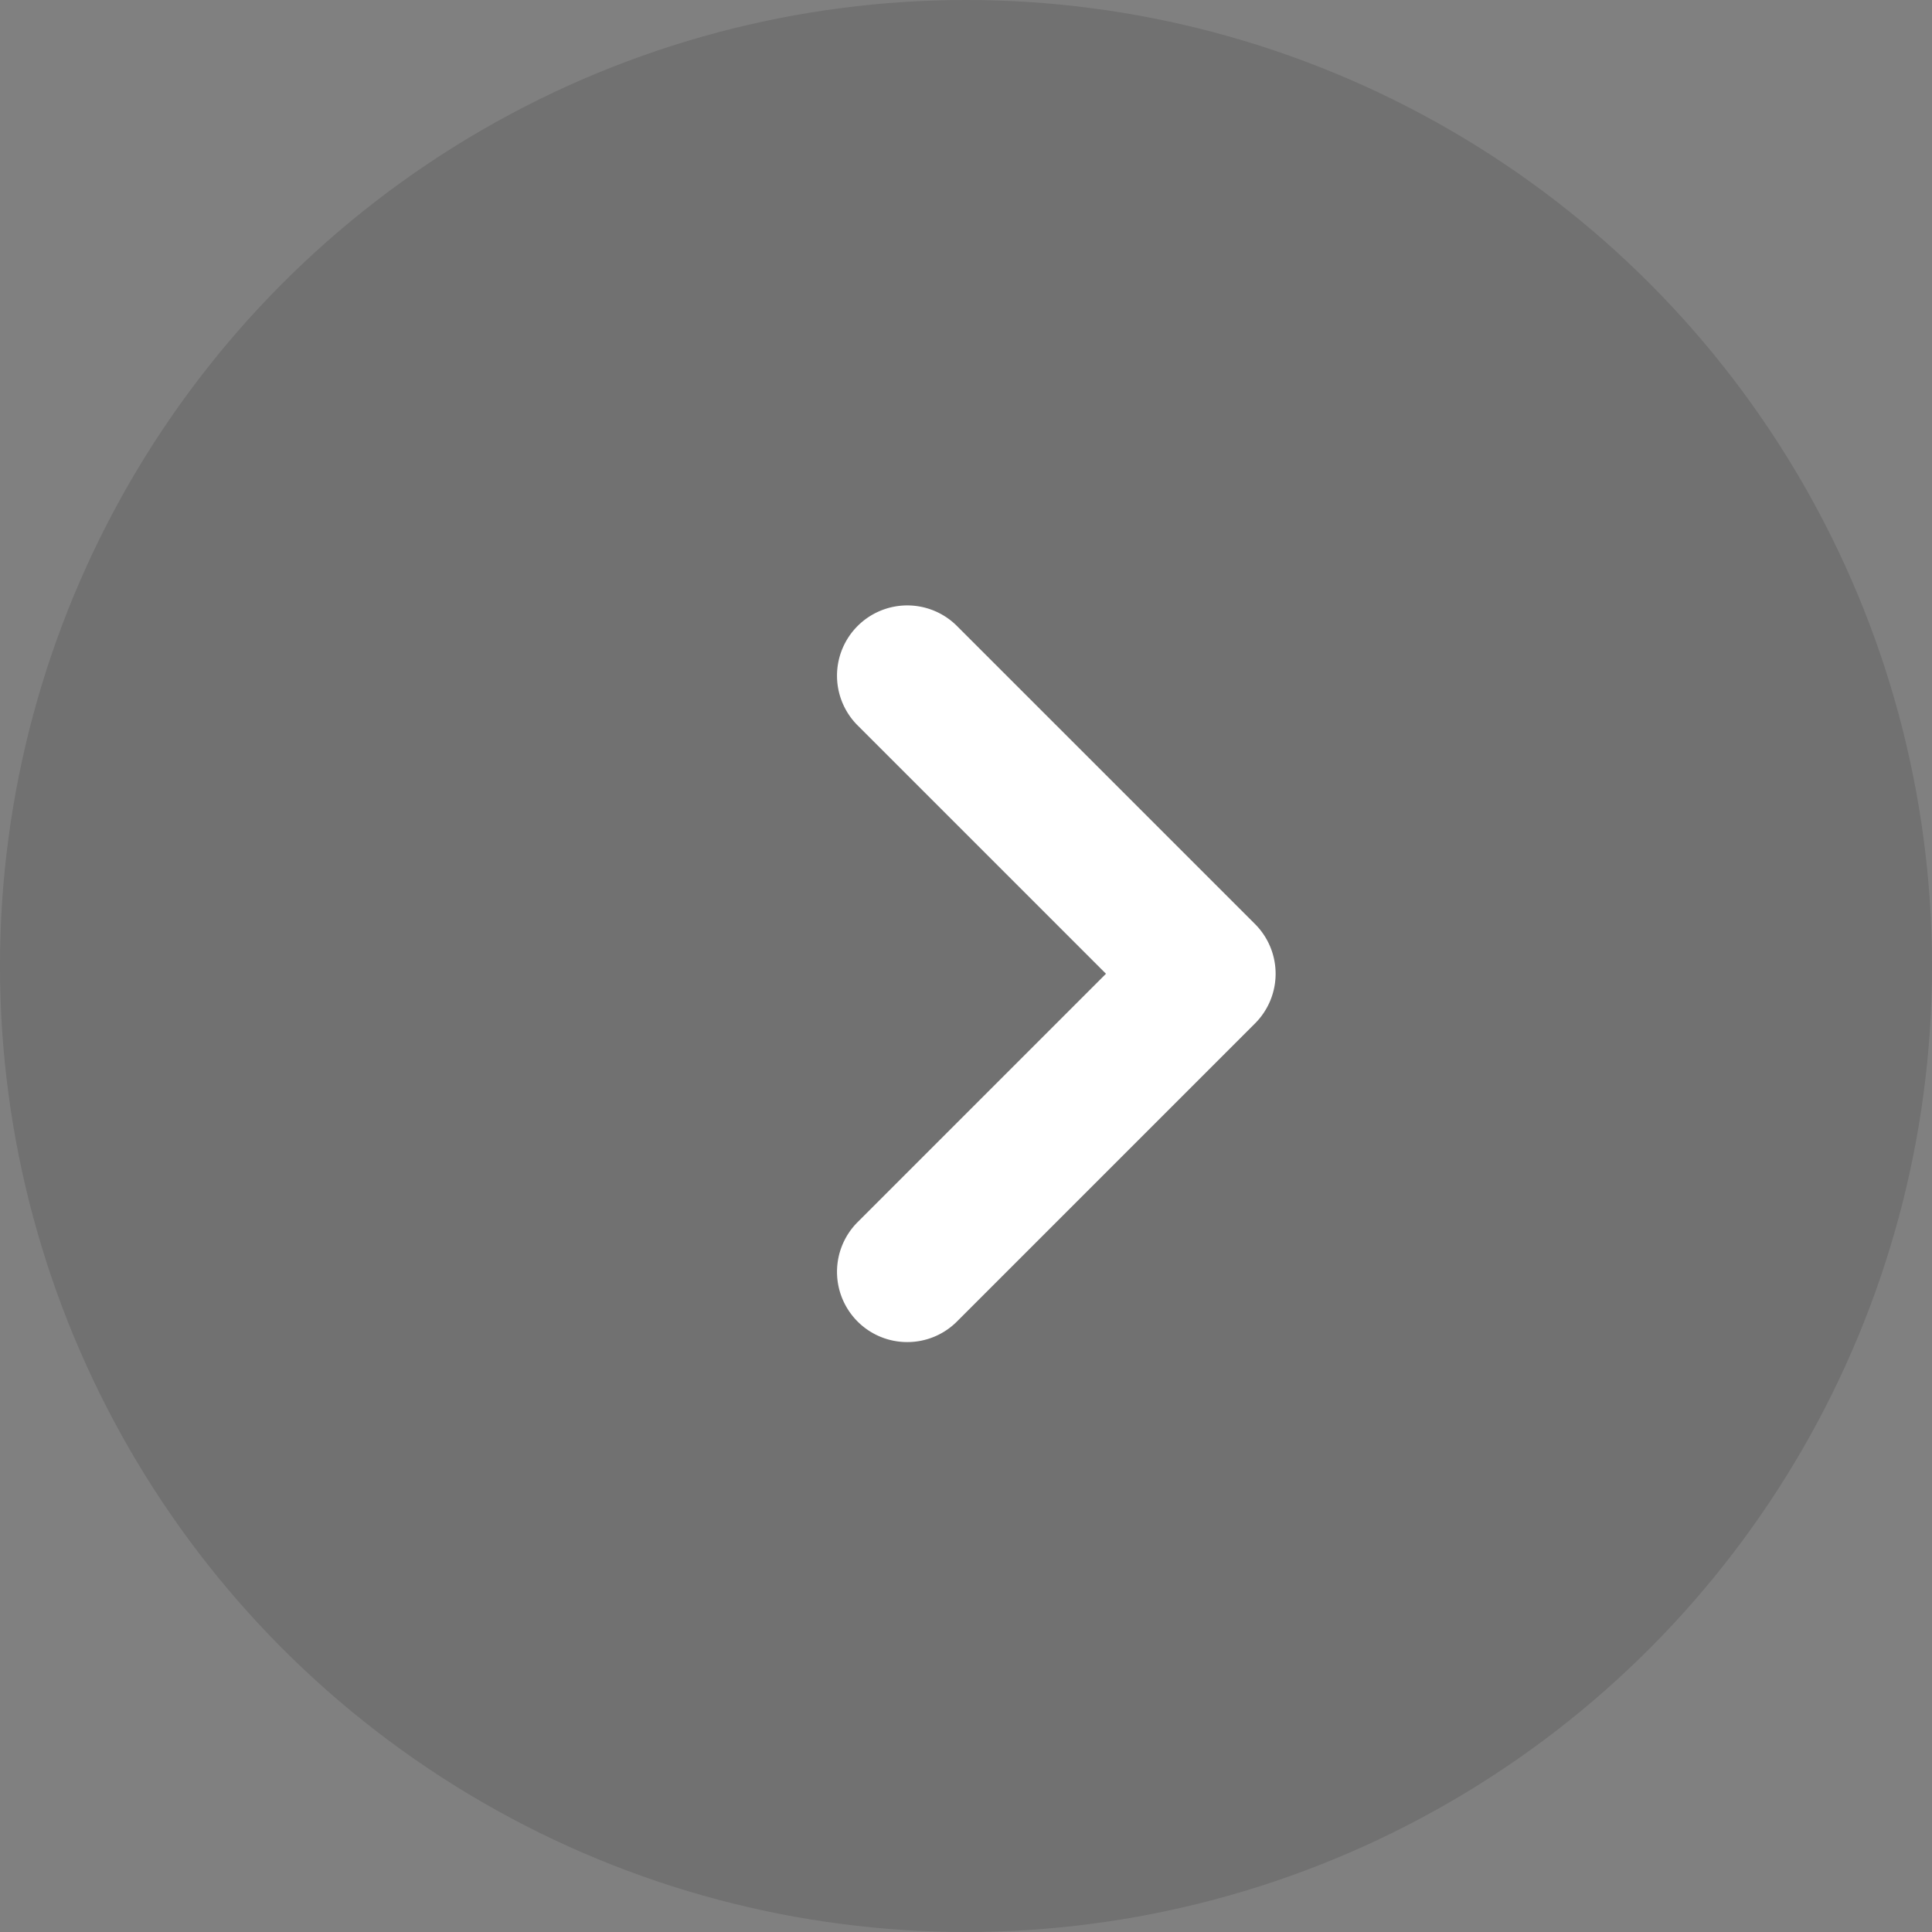
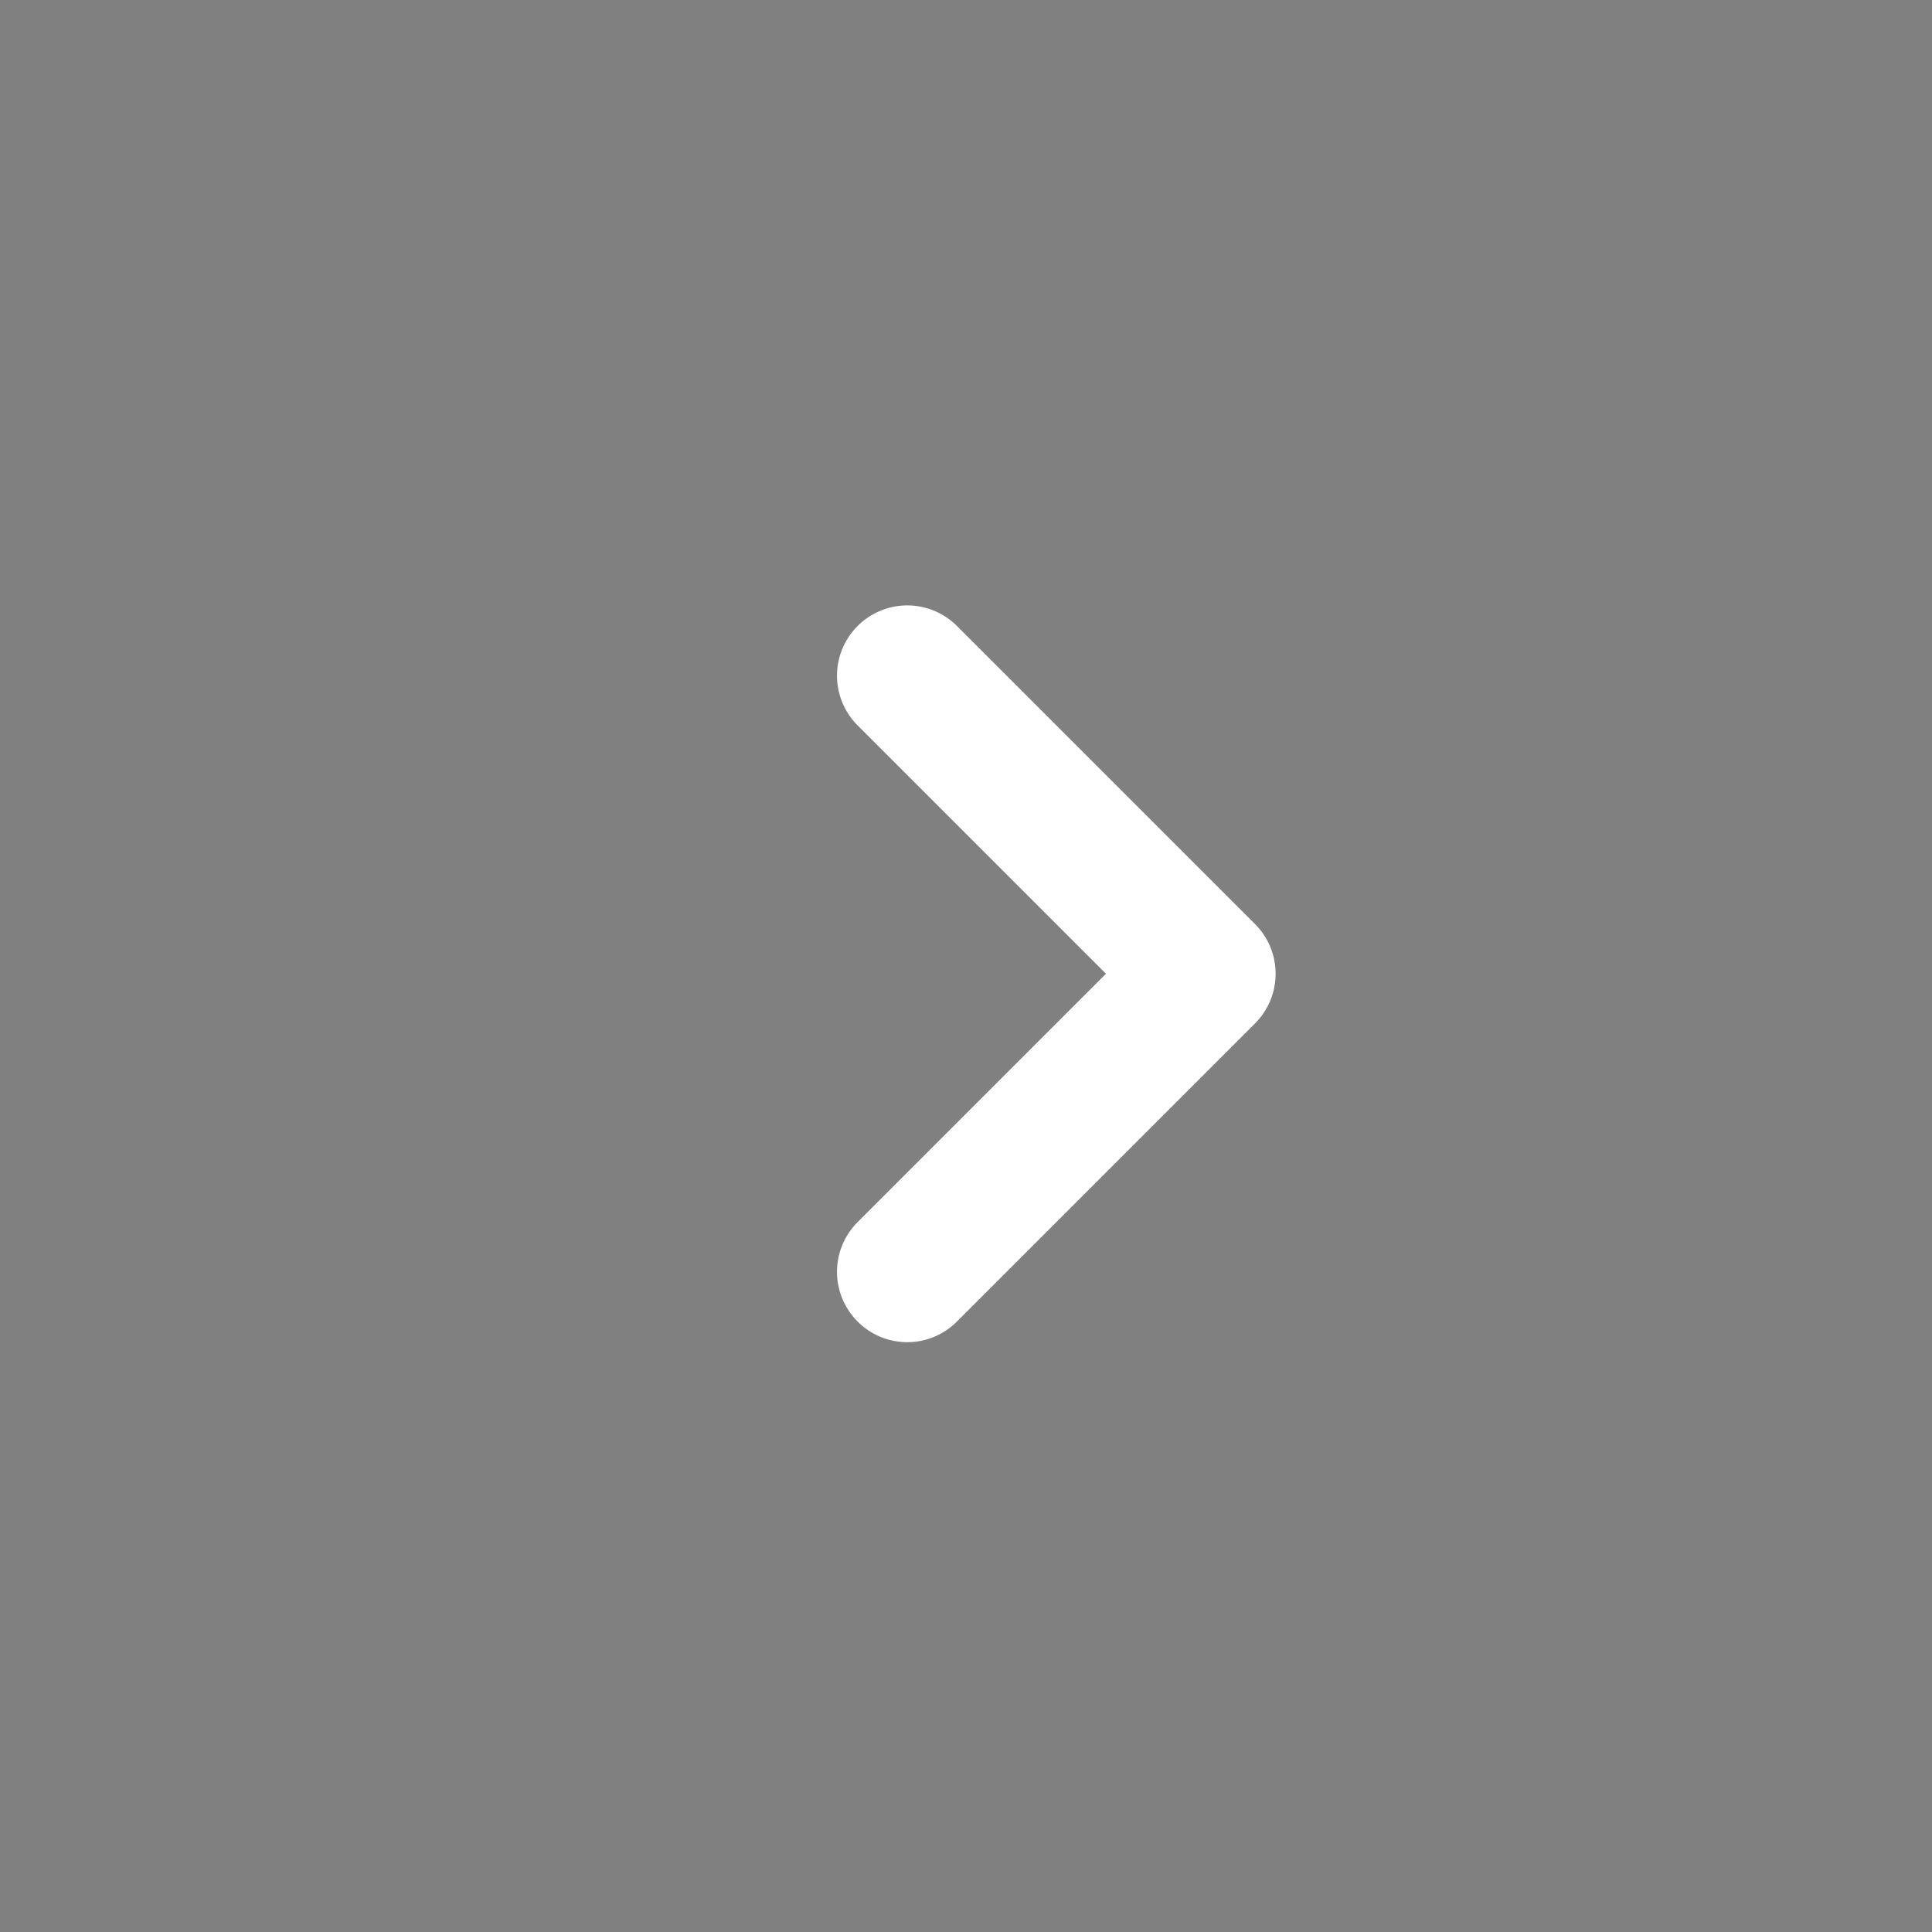
<svg xmlns="http://www.w3.org/2000/svg" width="55" height="55" viewBox="0 0 55 55">
  <rect x="0" y="0" width="55" height="55" fill="#808080" stroke="none" />
  <g id="组_491963" data-name="组 491963" transform="translate(-1672 -12555)">
    <g id="组_49195" data-name="组 49195" transform="translate(0 -888)">
      <g id="组_49191" data-name="组 49191" transform="translate(1672 13443)" opacity="0.4">
-         <circle id="椭圆_41" data-name="椭圆 41" cx="27.5" cy="27.5" r="27.5" opacity="0.3" />
-       </g>
-       <path id="联合_10" data-name="联合 10" d="M-327.586,2487.213a2,2,0,0,1,0-2.829l7.071-7.071-7.071-7.071a2,2,0,0,1,0-2.829,2,2,0,0,1,2.829,0l8.485,8.485a2,2,0,0,1,0,2.829l-8.485,8.485a1.994,1.994,0,0,1-1.414.586A1.994,1.994,0,0,1-327.586,2487.213Z" transform="translate(2024 10993.408)" fill="#fff" />
+         </g>
+       <path id="联合_10" data-name="联合 10" d="M-327.586,2487.213a2,2,0,0,1,0-2.829l7.071-7.071-7.071-7.071a2,2,0,0,1,0-2.829,2,2,0,0,1,2.829,0l8.485,8.485a2,2,0,0,1,0,2.829l-8.485,8.485A1.994,1.994,0,0,1-327.586,2487.213Z" transform="translate(2024 10993.408)" fill="#fff" />
    </g>
  </g>
</svg>